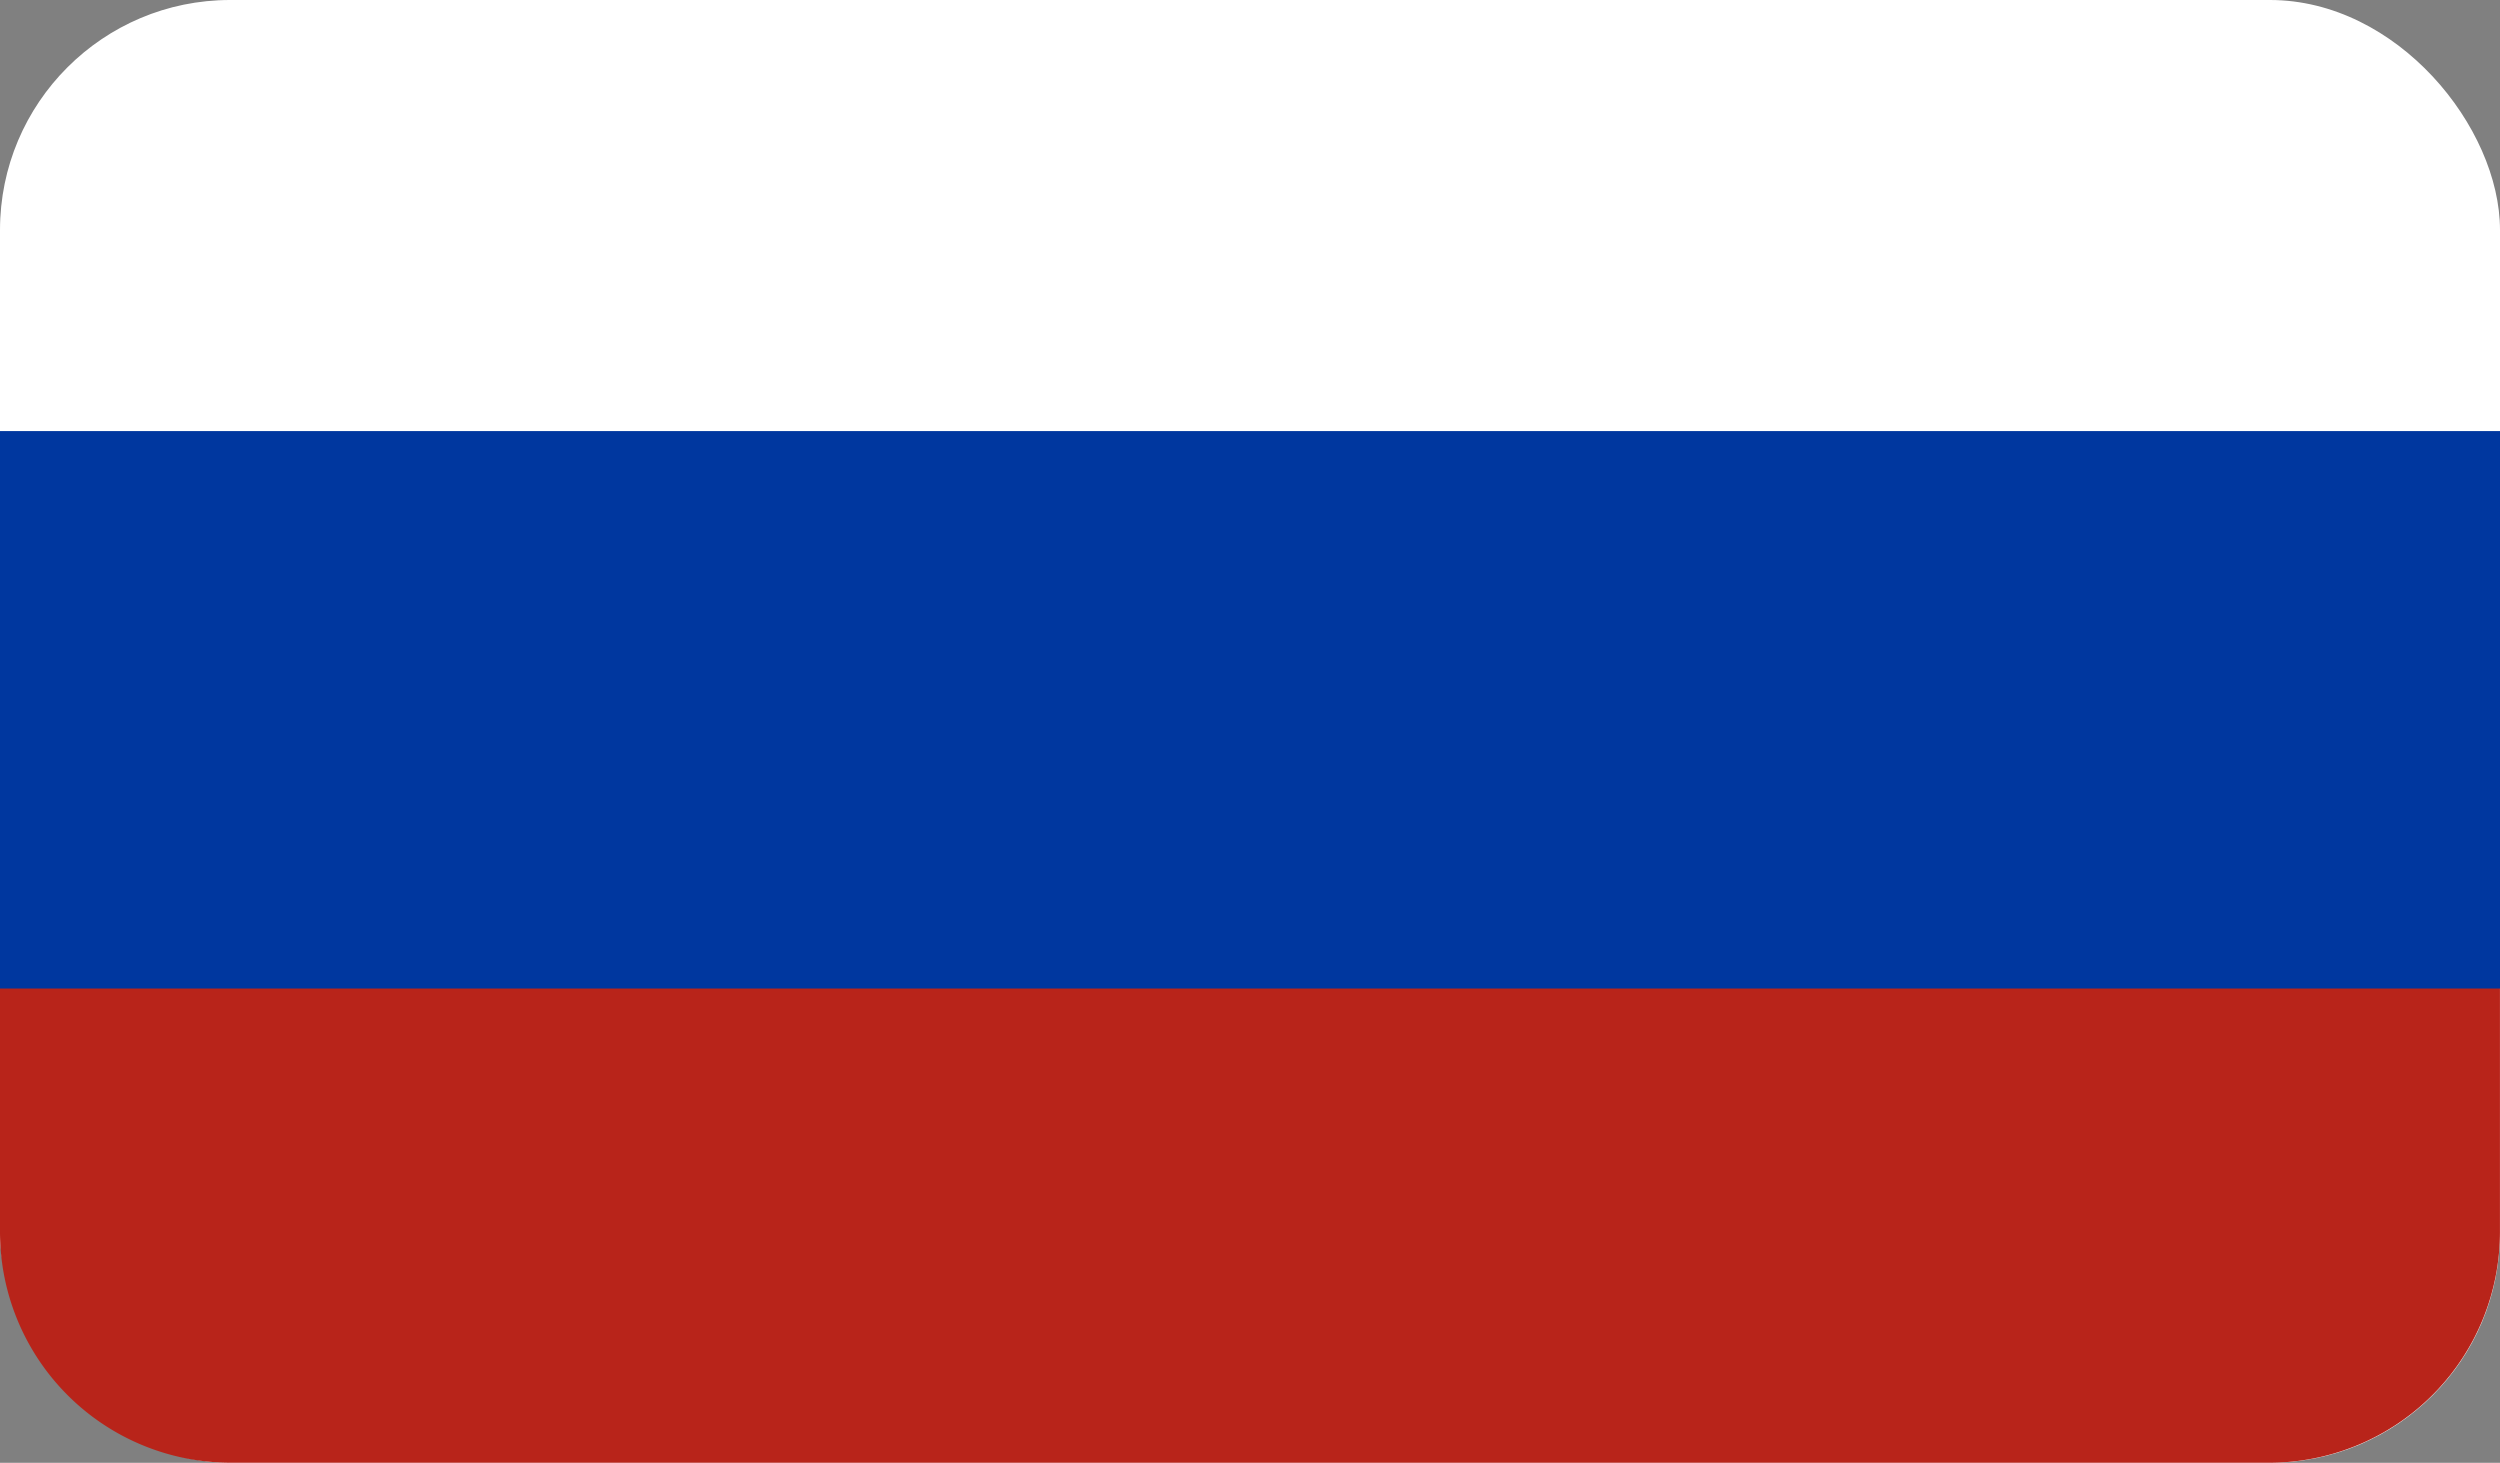
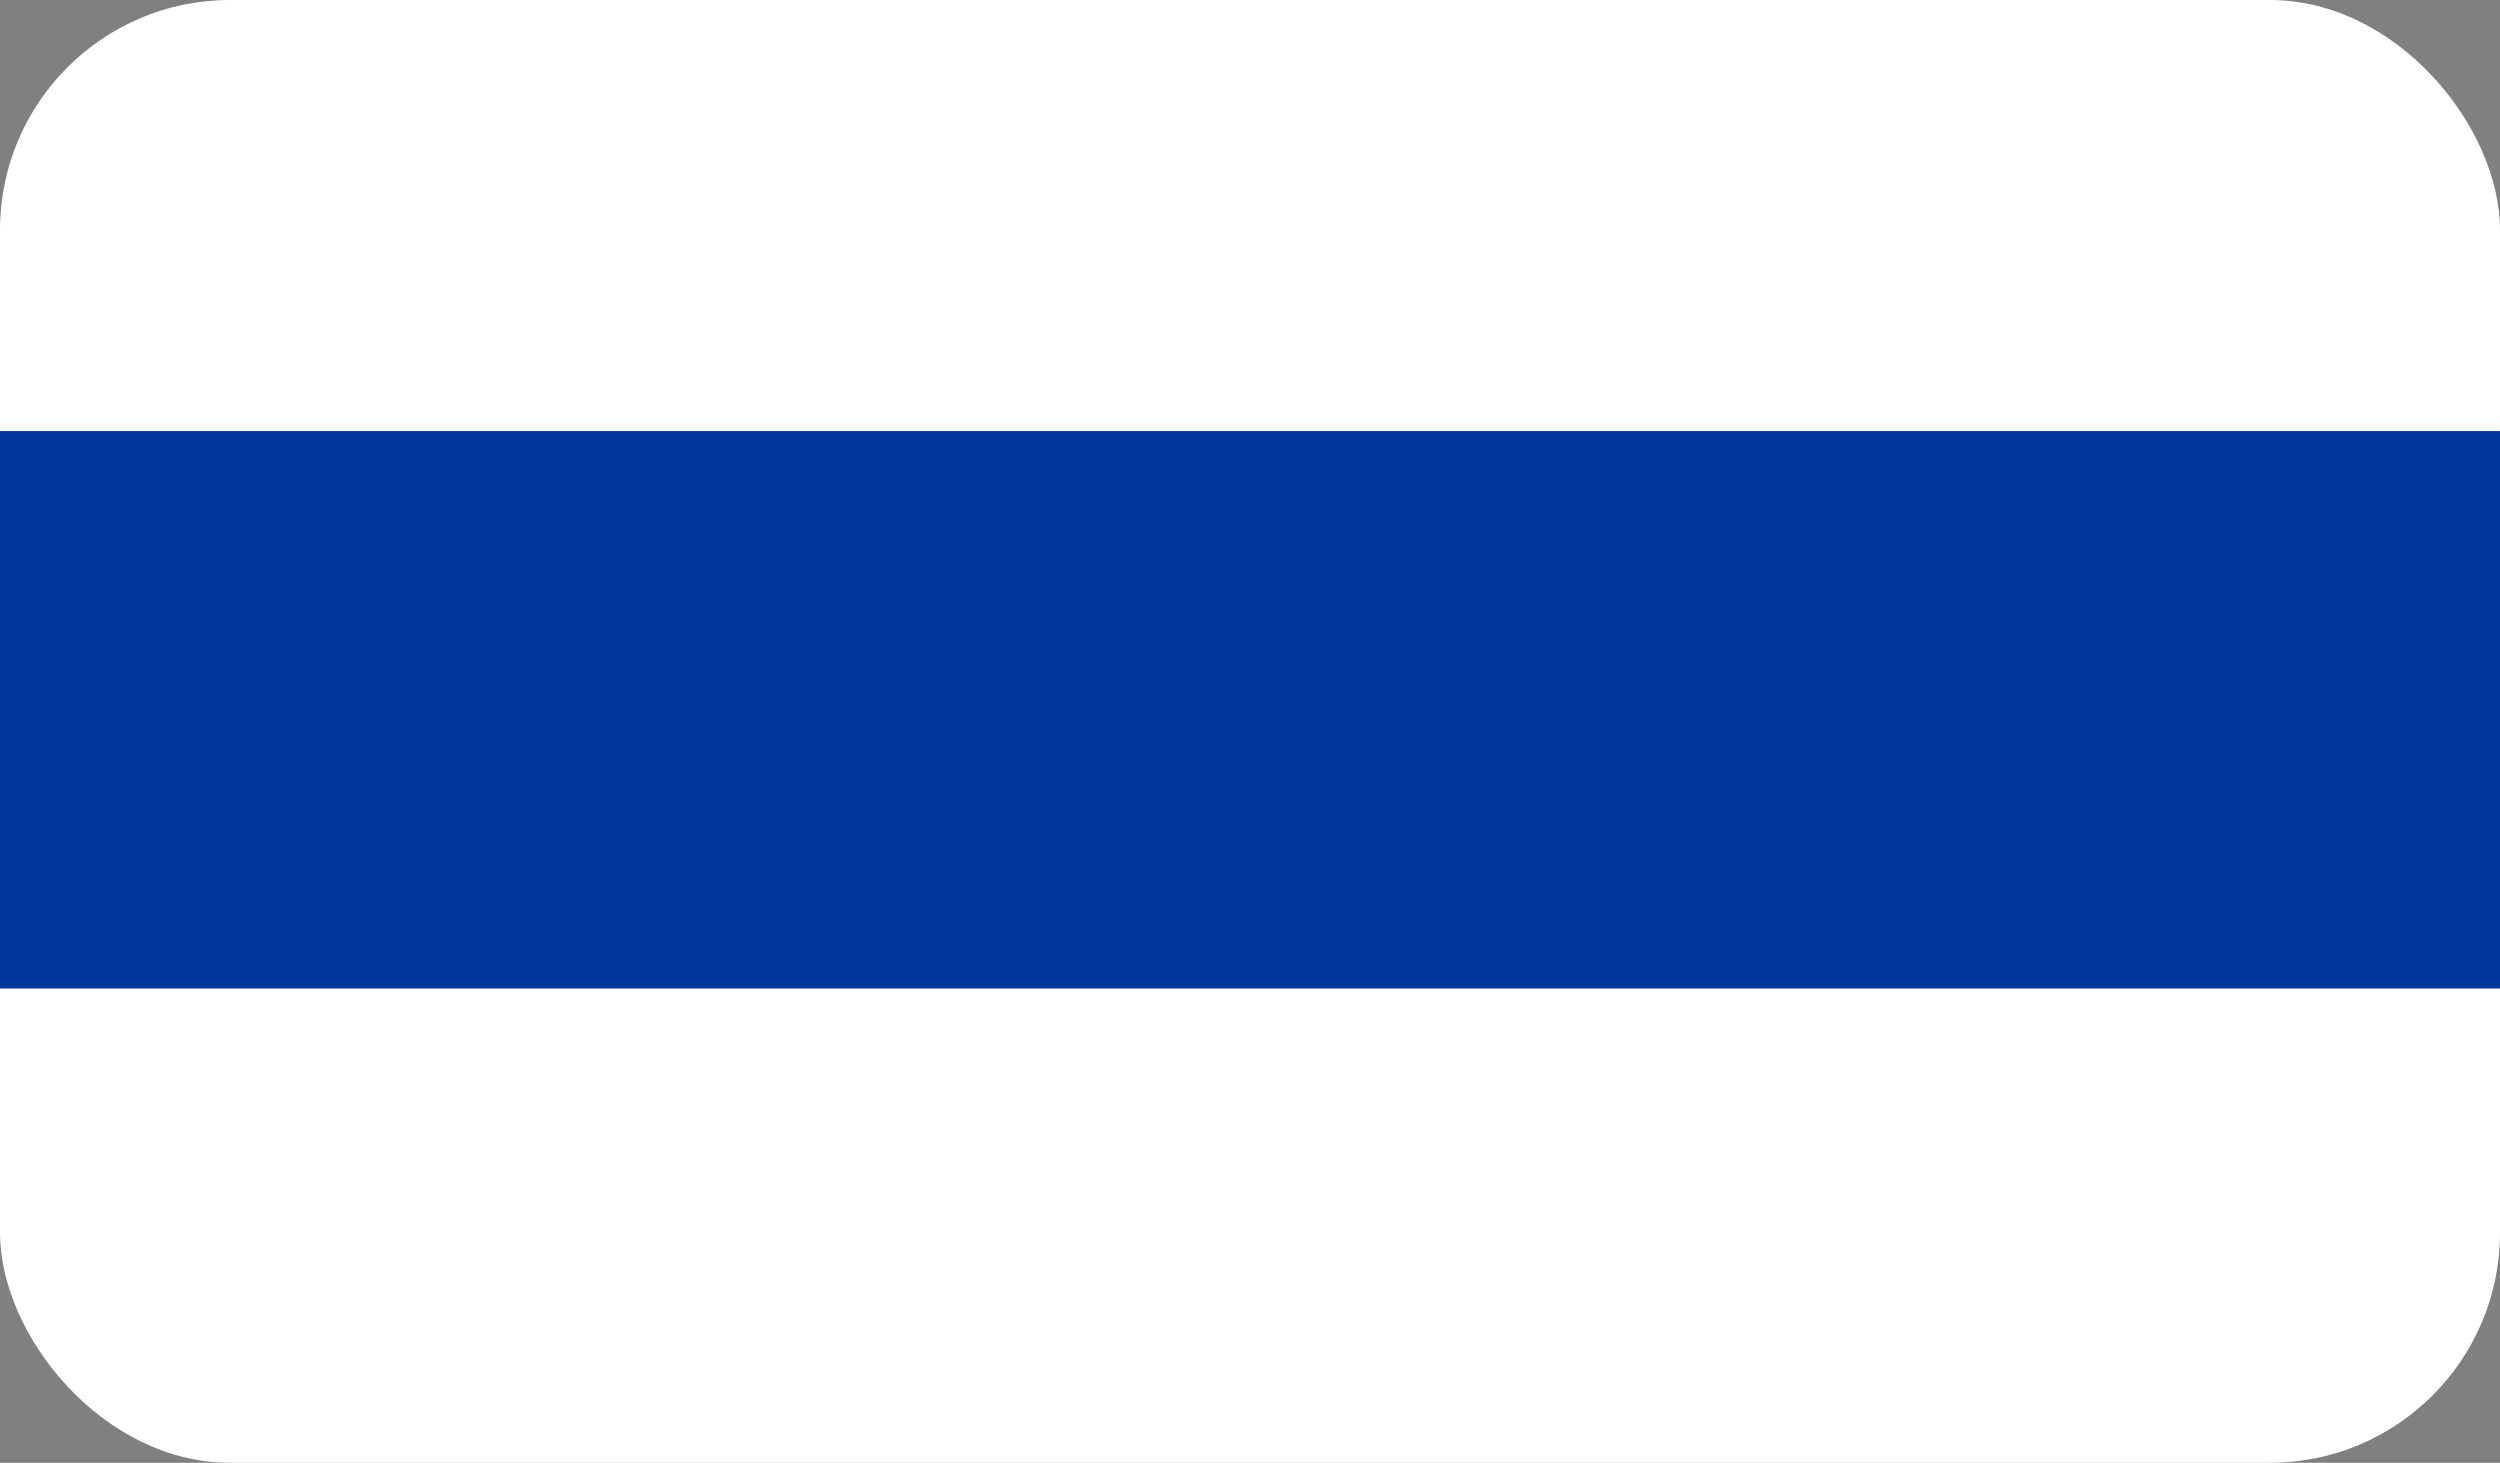
<svg xmlns="http://www.w3.org/2000/svg" width="54.839" height="32.087" viewBox="0 0 54.839 32.087">
  <rect x="0" y="0" width="54.839" height="32.087" fill="#808080" stroke="none" />
  <title>Ресурс 8</title>
  <rect width="54.839" height="32.087" rx="5.047" style="fill:#fff" />
-   <path d="M0,17.967v9.072a5.062,5.062,0,0,0,5.047,5.047h44.744a5.062,5.062,0,0,0,5.047-5.047V17.967Z" style="fill:#b8241a" />
  <rect y="9.456" width="54.839" height="12.228" style="fill:#00379f" />
</svg>